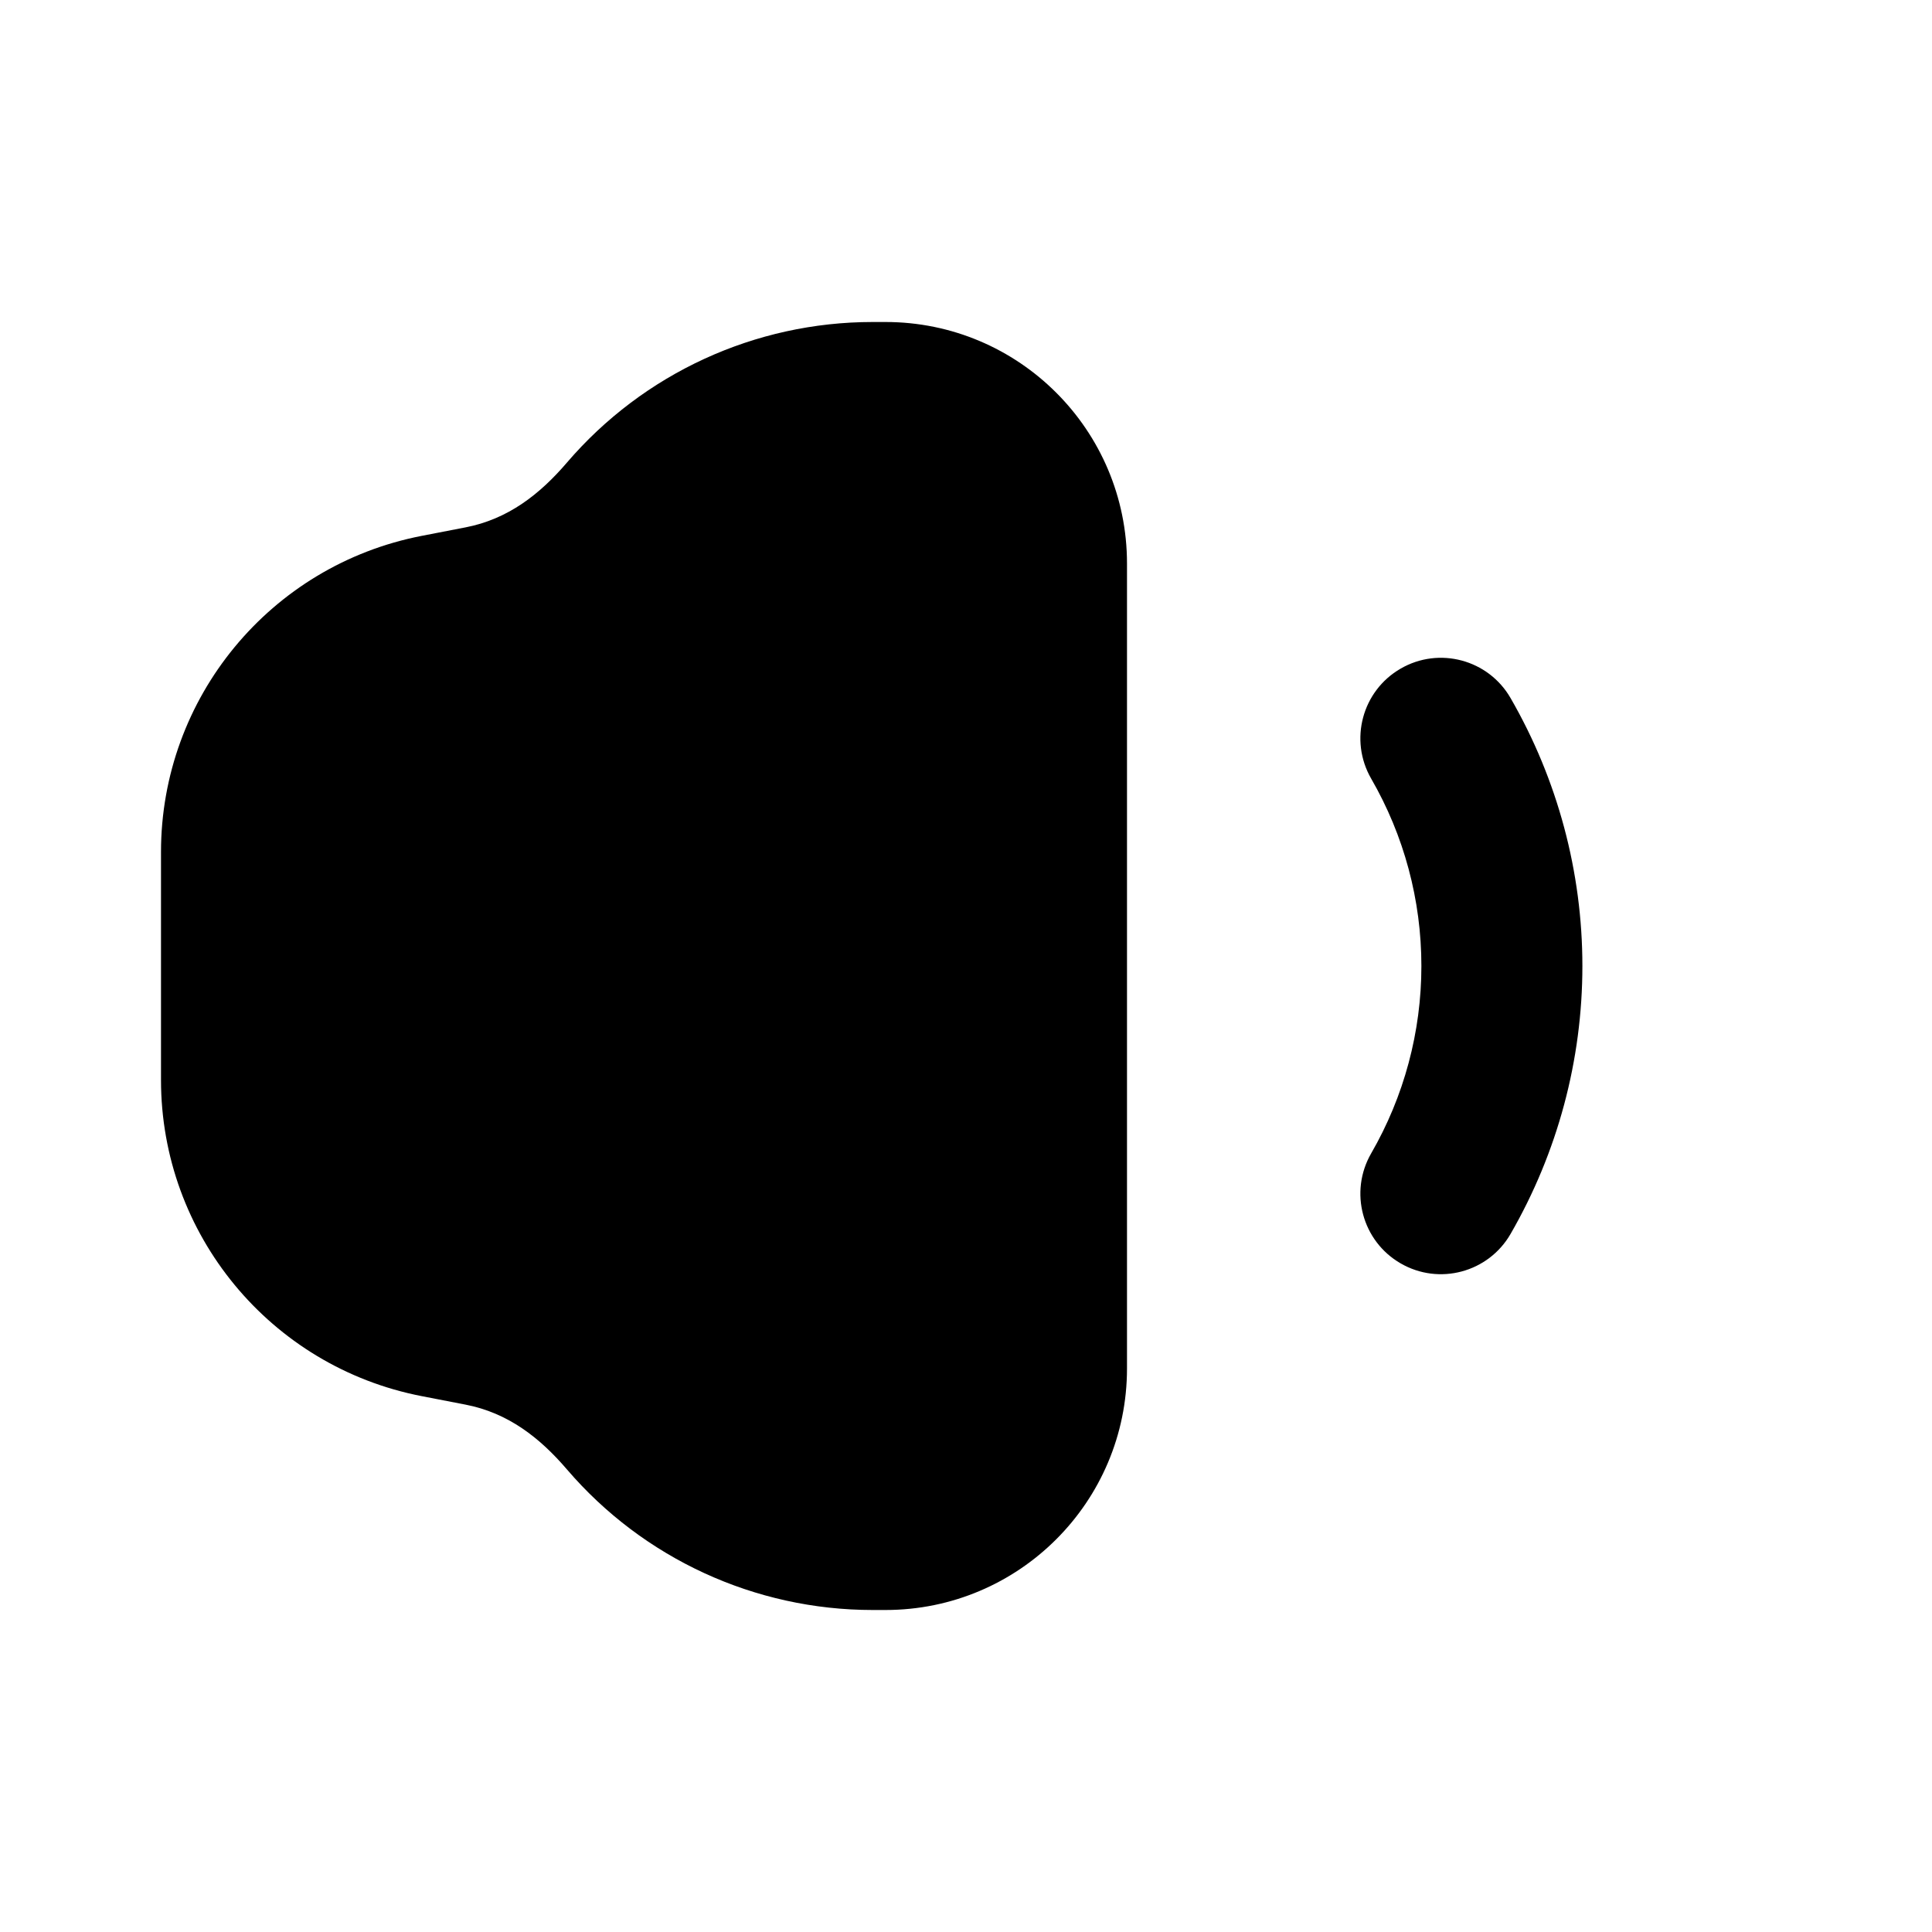
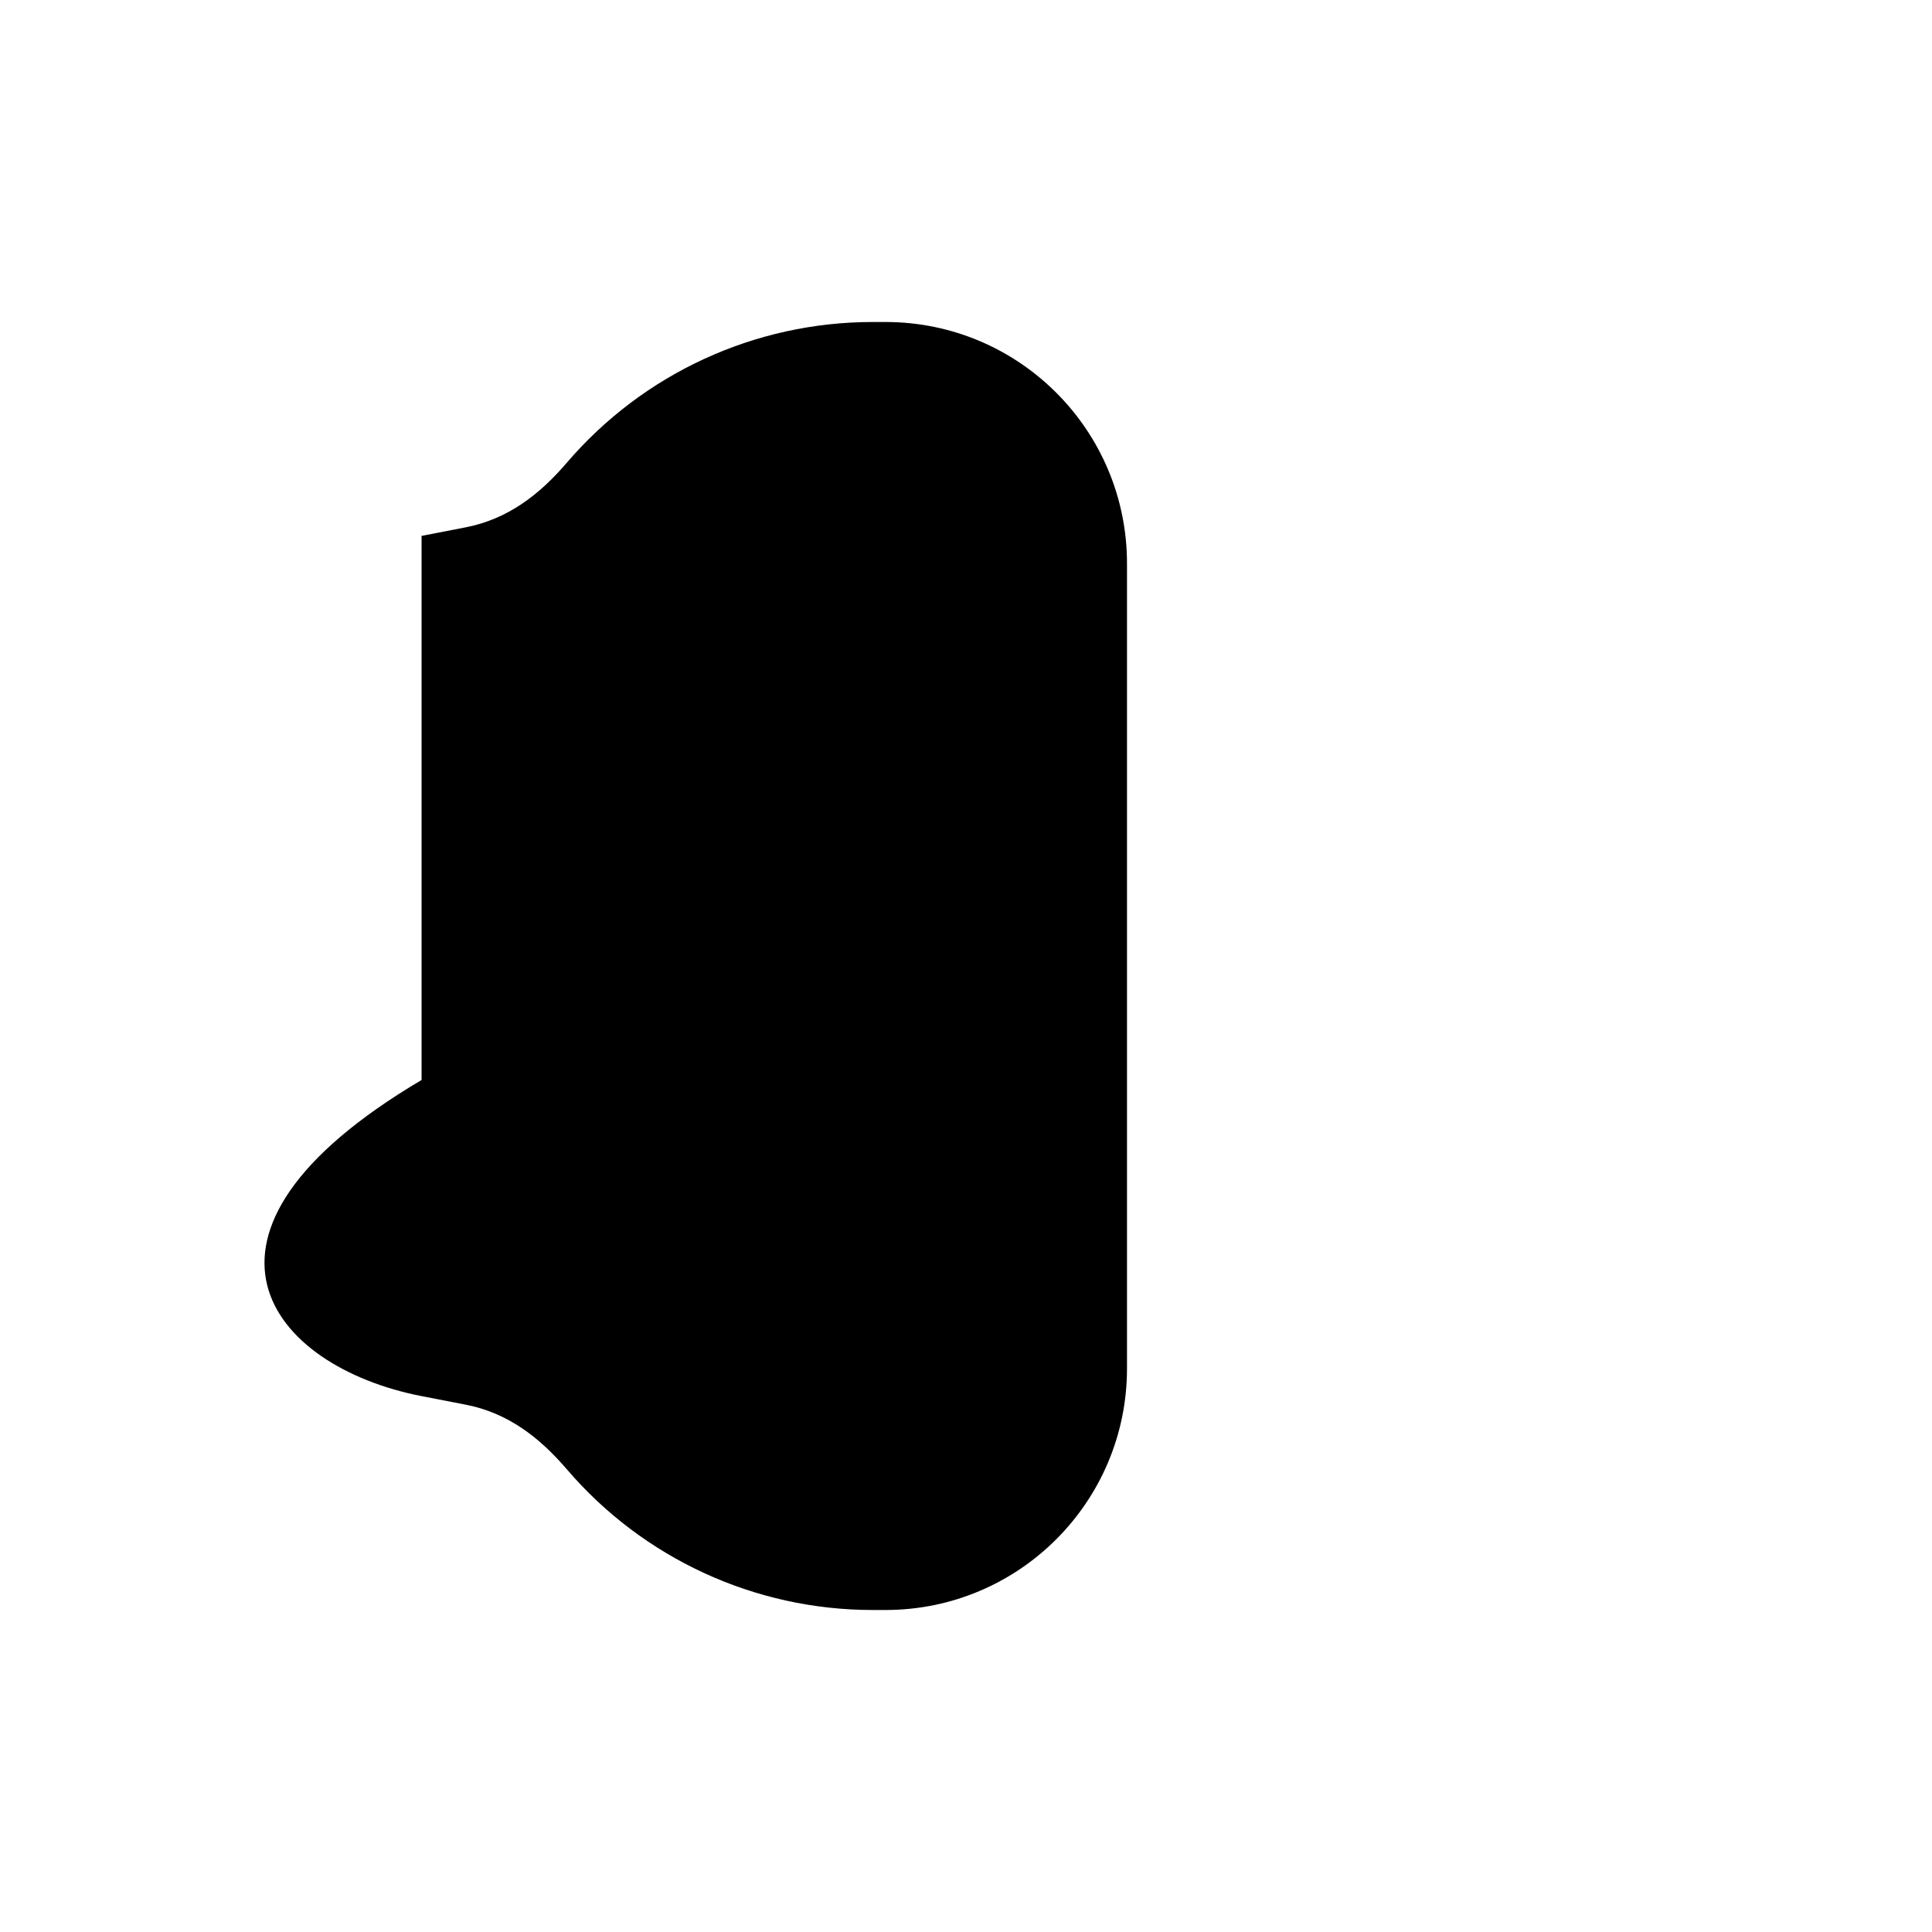
<svg xmlns="http://www.w3.org/2000/svg" width="800px" height="800px" viewBox="0 0 24 24" fill="none">
-   <path fill-rule="evenodd" clip-rule="evenodd" d="M17.399 8.306C17.877 8.029 18.489 8.193 18.765 8.672C19.349 9.684 19.657 10.832 19.657 12C19.657 13.168 19.349 14.316 18.765 15.328C18.489 15.807 17.877 15.971 17.399 15.694C16.921 15.418 16.757 14.807 17.033 14.328C17.442 13.62 17.657 12.817 17.657 12C17.657 11.182 17.442 10.38 17.033 9.672C16.757 9.193 16.921 8.582 17.399 8.306Z" fill="#000000" />
-   <path fill-rule="evenodd" clip-rule="evenodd" d="M10.84 4C9.38 4 7.993 4.638 7.043 5.746C6.704 6.142 6.31 6.449 5.784 6.551L5.237 6.657C3.357 7.023 2 8.669 2 10.584V13.416C2 15.331 3.357 16.977 5.237 17.343L5.784 17.449C6.31 17.551 6.704 17.858 7.043 18.254C7.993 19.362 9.38 20 10.84 20H11C12.657 20 14 18.657 14 17V7C14 5.343 12.657 4 11 4H10.84Z" fill="#000000" />
+   <path fill-rule="evenodd" clip-rule="evenodd" d="M10.84 4C9.38 4 7.993 4.638 7.043 5.746C6.704 6.142 6.31 6.449 5.784 6.551L5.237 6.657V13.416C2 15.331 3.357 16.977 5.237 17.343L5.784 17.449C6.31 17.551 6.704 17.858 7.043 18.254C7.993 19.362 9.38 20 10.84 20H11C12.657 20 14 18.657 14 17V7C14 5.343 12.657 4 11 4H10.84Z" fill="#000000" />
</svg>